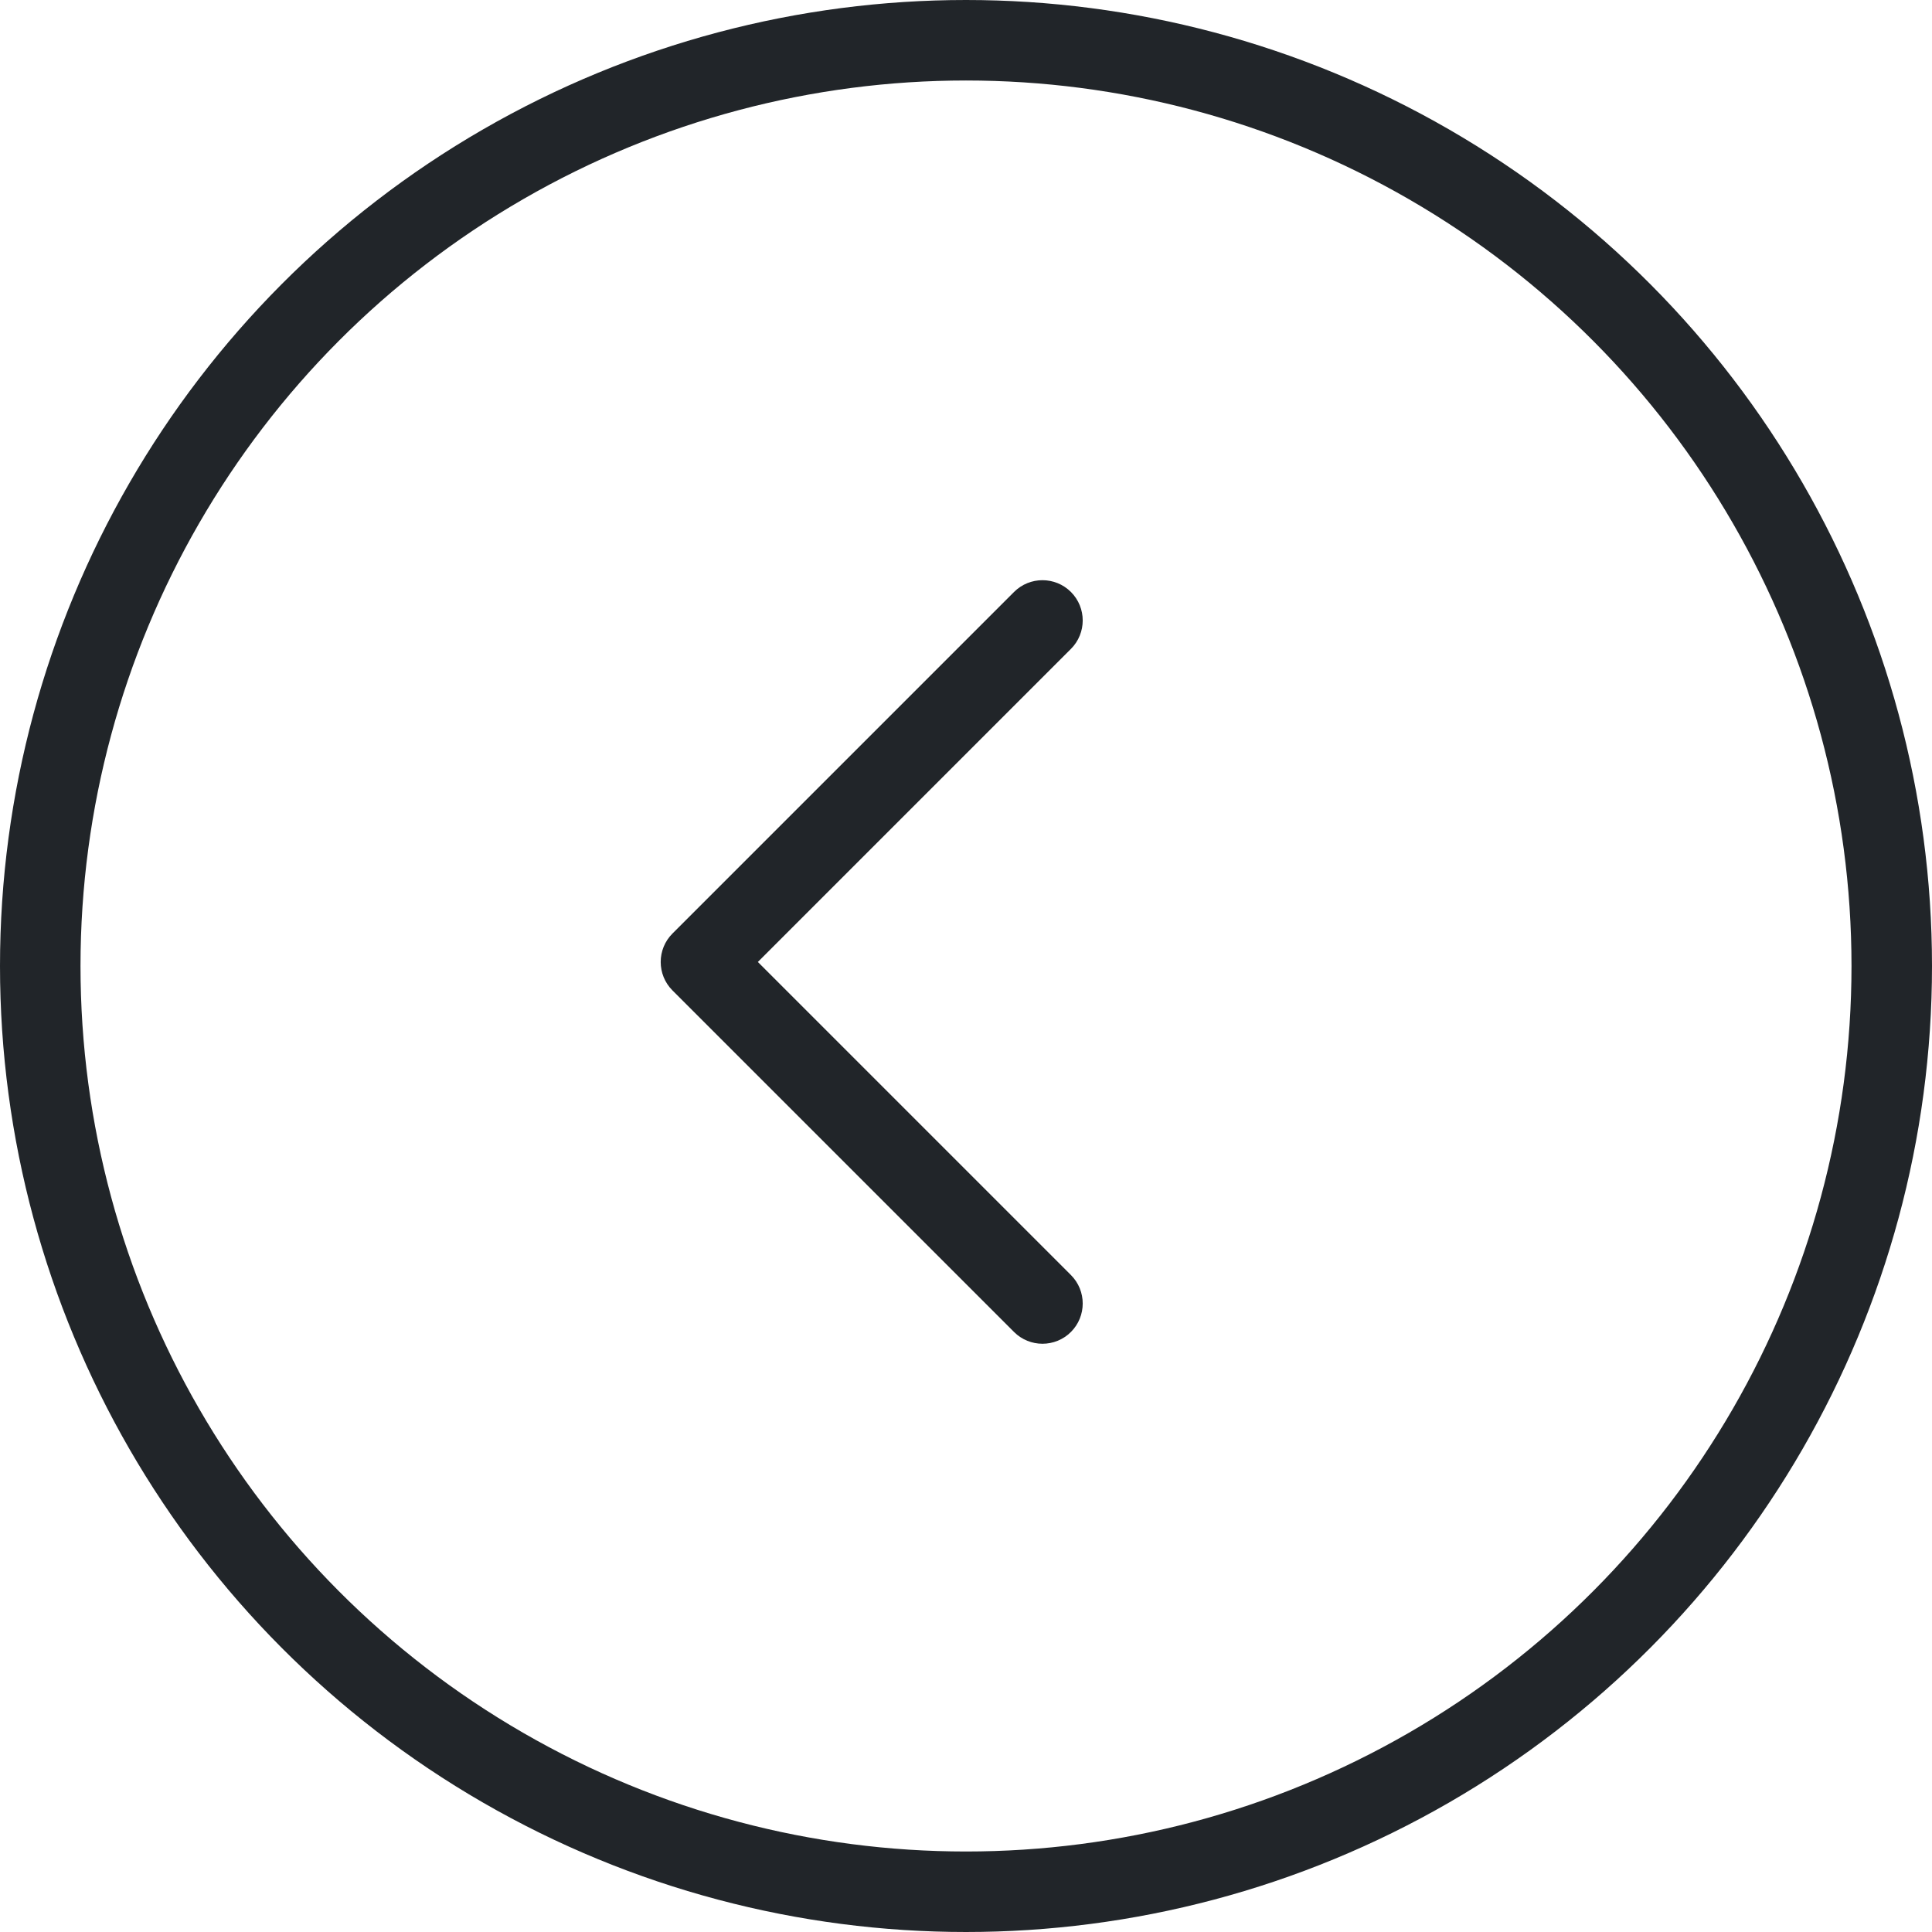
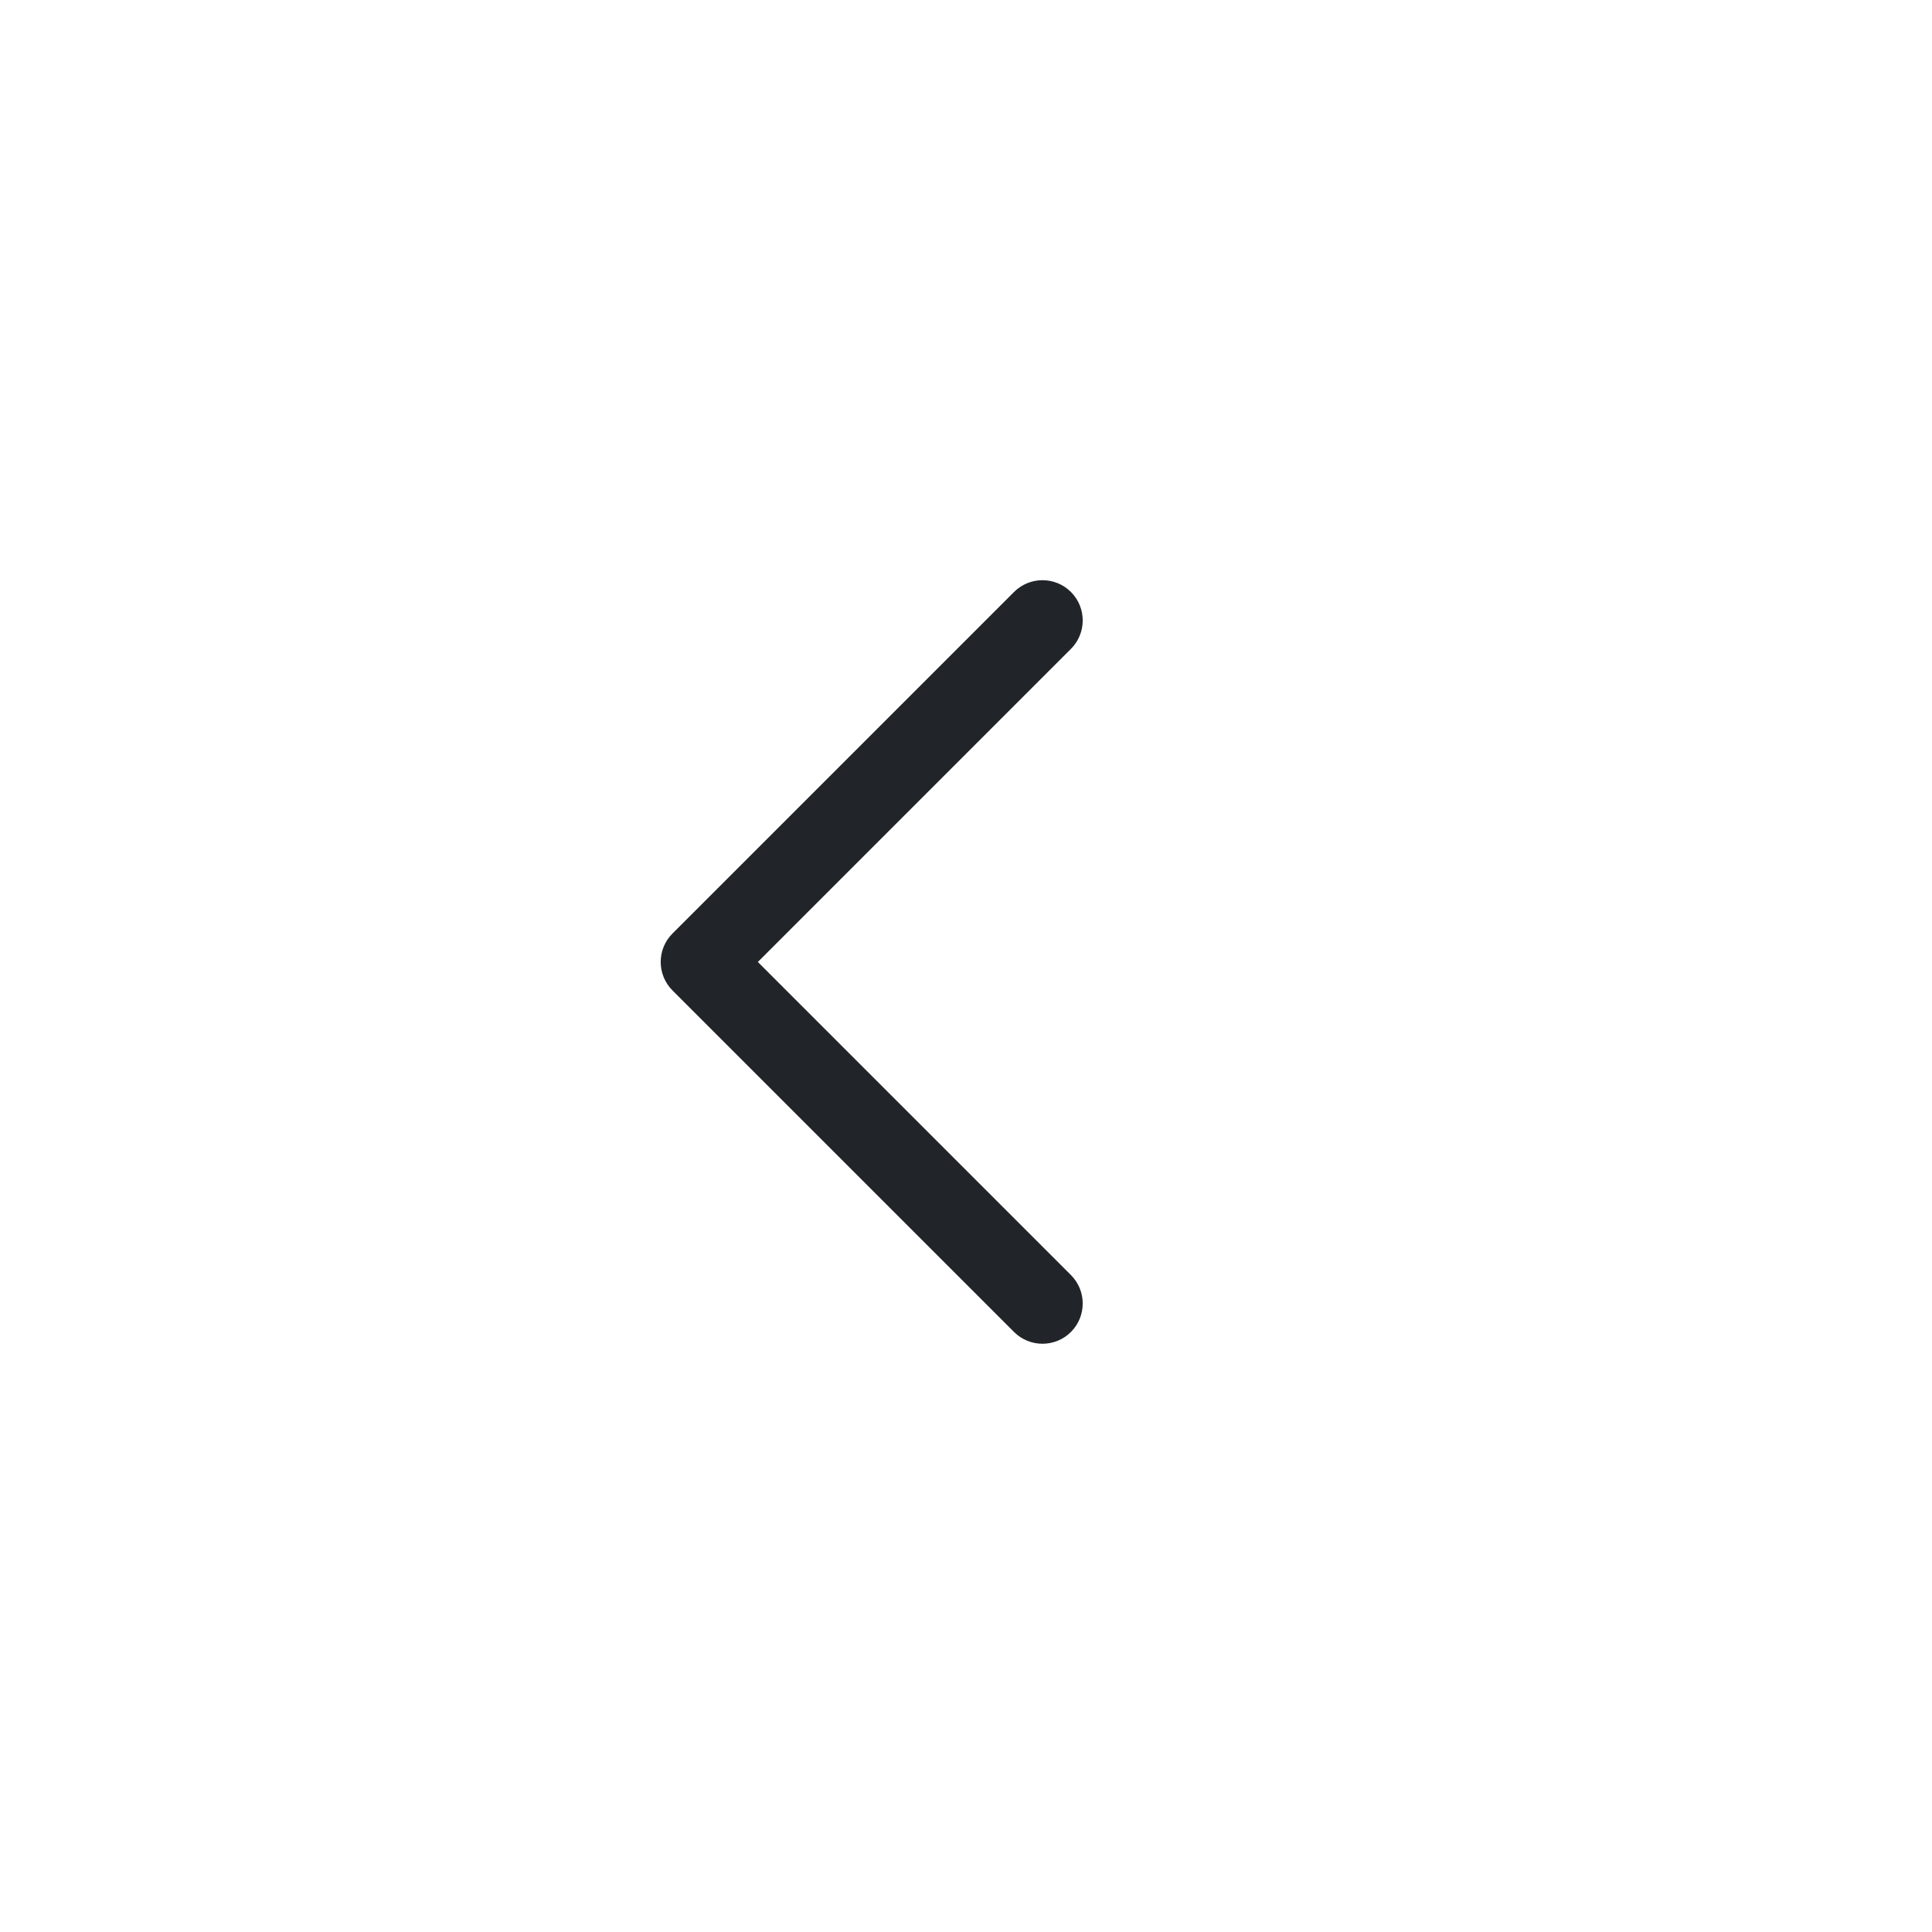
<svg xmlns="http://www.w3.org/2000/svg" width="24" height="24" viewBox="0 0 24 24">
  <g fill="none" fill-rule="evenodd">
    <g>
      <g>
        <g>
          <g transform="translate(-542 -3446) translate(0 2673) translate(530 745) translate(12 28)">
-             <circle cx="12" cy="12" r="11.5" stroke="#212529" />
            <path fill="#212529" d="M9.95 8.45c.276 0 .5.224.5.5v5.5h5.5c.276 0 .5.224.5.5s-.224.5-.5.5h-6c-.276 0-.5-.224-.5-.5v-6c0-.276.224-.5.5-.5z" transform="rotate(45 12.95 11.95)" />
          </g>
        </g>
      </g>
    </g>
  </g>
</svg>